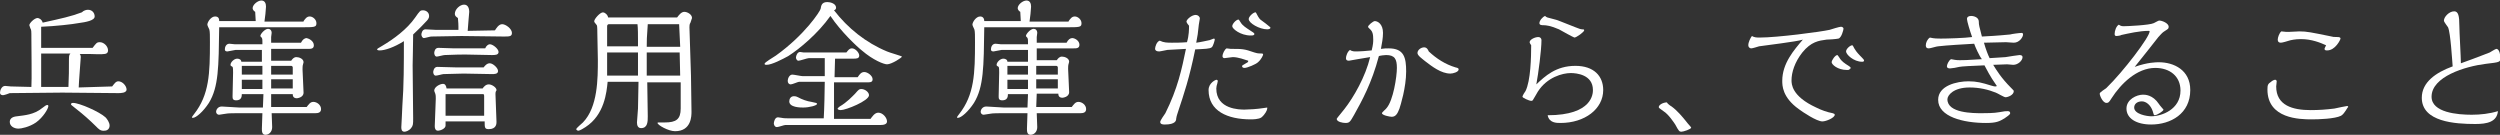
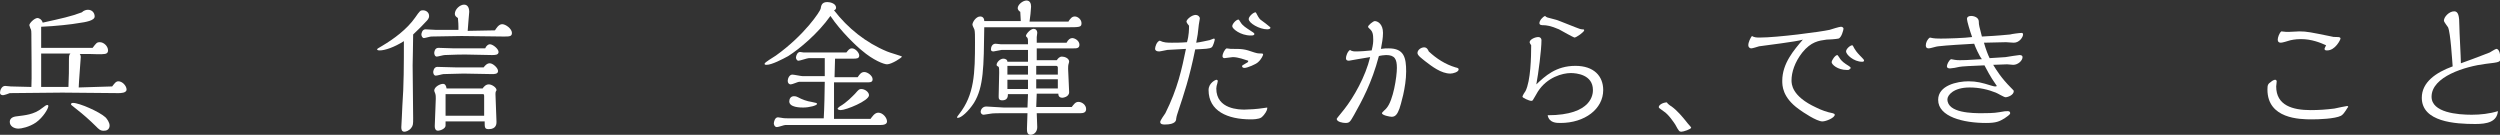
<svg xmlns="http://www.w3.org/2000/svg" version="1.1" id="レイヤー_1" x="0px" y="0px" width="485.9px" height="26.2px" viewBox="0 0 485.9 26.2" style="enable-background:new 0 0 485.9 26.2;" xml:space="preserve">
  <rect x="0" y="0" width="485.9" height="26.2" fill="#333333" stroke="none" />
  <style type="text/css">
	.st0{fill:#FFFFFF;}
</style>
  <g>
    <path class="st0" d="M21.8,16.8c0.4-0.5,0.7-1,1.2-1c0.8,0,1.6,0.9,1.6,1.6c0,0.7-1.2,0.7-1.6,0.7c-1.7,0-9.4-0.1-10.9-0.1   c-0.7,0-9.8,0.1-10.2,0.1c-0.2,0.1-1.1,0.4-1.3,0.4c-0.1,0-0.6,0-0.6-0.5c0-0.4,0.3-1.3,1-1.3c0.1,0,1,0.1,1.1,0.1l4,0.1   c0.1-1.1,0-7.9,0-9.4c0-1.5,0-1.7-0.2-2L5.7,4.9c0-0.4,1-1.4,1.6-1.4c0.2,0,0.8,0.2,1,0.9c3.6-0.8,5.5-1.2,7.6-2   c0.4-0.4,0.9-0.5,1.2-0.5c0.8,0,1.3,0.6,1.3,1.3c0,0.8-1.7,1.1-3.2,1.3C14.2,4.7,10.7,5.1,8,5.2c0,1.7,0,2.6,0,4.1h10   c0.7-0.9,0.8-1.1,1.4-1.1c0.8,0,1.6,0.8,1.6,1.6c0,0.6-0.5,0.7-0.8,0.7c-0.4,0.1-2.2,0-2.6,0h-2.1c0.1,0.1,0.2,0.3,0.2,0.6   c0,0.2-0.4,5.2-0.4,5.9L21.8,16.8z M7,23.8C5.7,24.7,4.1,25,3.6,25c-0.9,0-1.7-0.5-1.7-1.3c0-0.5,0.3-1,1.4-1.1   c1.5-0.2,3.3-0.3,4.9-1.6c0.5-0.4,0.8-0.6,1-0.6c0.1,0,0.2,0.1,0.2,0.2C9.4,21.1,8.4,22.8,7,23.8z M8,10.4c0,0.9,0,5.4,0,6.5   c0.5,0,3.2,0,5.3,0c0.1-2.2,0.1-3.1,0.1-5.4c0-0.8,0.1-0.9,0.3-1.1H8z M18.7,24.6c-1.3-1.3-2.7-2.5-3.6-3.2c-1.1-0.9-1.3-1-1.3-1.1   c0-0.2,0.1-0.3,0.4-0.3c1.2,0,5.1,1.7,6.3,2.8c0.3,0.3,0.8,1,0.8,1.6c0,0.6-0.4,1-1,1C19.5,25.5,19.1,25,18.7,24.6z" />
-     <path class="st0" d="M59,4.1c0.3-0.4,0.6-0.9,1.2-0.9c0.6,0,1.3,0.6,1.3,1.3c0,0.8-0.3,0.8-3.1,0.8H42.6c-0.1,7.7-0.1,11.6-2,14.7   c-1.1,1.7-2.5,2.9-3.1,2.9c-0.1,0-0.2,0-0.2-0.1c0-0.1,0.4-0.6,0.4-0.6c3-3.8,3.1-8,3.1-14c0-1.2,0-2-0.1-2.4c0-0.1-0.4-0.8-0.4-1   c0-0.5,0.7-1.6,1.5-1.6s0.8,0.6,0.8,0.9h7.1c0-0.3-0.1-1.5-0.1-1.8c-0.2-0.1-0.5-0.4-0.5-0.7c0-0.7,1-1.5,1.7-1.5   c0.7,0,0.9,0.6,0.9,1.2c0,0.4-0.2,2.4-0.3,2.9H59z M52.7,20.8h6.9c0.4-0.5,0.7-1,1.3-1c0.7,0,1.5,0.6,1.5,1.4   c0,0.7-0.6,0.8-1.1,0.8h-8.5c0,0.9,0.1,1.8,0.1,2.7c0,1-0.7,1.5-1.3,1.5c-0.7,0-0.7-0.7-0.7-1.2c0-0.4,0.1-2.5,0.1-3h-4.6   c-0.6,0-2.2,0-2.5,0.1c-0.2,0-1.1,0.2-1.3,0.2c-0.4,0-0.6-0.3-0.6-0.6c0-0.3,0.3-1,1.1-1c0.5,0,2.9,0.2,3.4,0.2h4.6l0.1-2.6H47   c0,0.5-0.1,1.2-1.1,1.2c-0.7,0-0.7-0.4-0.7-0.8c0-0.7,0.1-3.9,0.1-4.6c0-0.3,0-1-0.1-1.1c-0.3-0.2-0.4-0.2-0.4-0.4   c0-0.5,0.7-1.2,1.3-1.2c0.4,0,0.8,0.2,0.8,0.6h4c0-0.3,0-2,0-2.3h-5.1c-0.2,0-1.4,0.3-1.6,0.3c-0.3,0-0.5-0.1-0.5-0.4   c0-0.4,0.2-1.1,0.9-1.1c0.1,0,0.9,0.1,1,0.1H51V8.1c0-0.2,0-0.6-0.1-0.7c0-0.1-0.3-0.3-0.3-0.4c0-0.4,0.9-1.4,1.5-1.4   c0.4,0,0.7,0.3,0.7,0.8c0,0.1-0.1,0.7-0.1,0.8c0,0.2,0,0.8,0,1.1h5.8c0.3-0.6,0.7-0.9,1.1-0.9C60.1,7.5,61,8,61,8.8   c0,0.7-0.6,0.7-1.1,0.7h-7.2c0,0.9,0,1.7,0,2.3h3.9c0.2-0.3,0.5-0.7,1-0.7s1.4,0.3,1.4,1c0,0.1-0.1,0.3-0.1,0.4   c-0.1,0.2-0.1,0.8-0.1,1c0,0.6,0.2,3.8,0.2,4.5c0,1-1.3,1.1-1.3,1.1c-0.8,0-0.8-0.6-0.8-0.8h-4.2L52.7,20.8z M51,14.5   c0-0.6,0-1.5,0-1.7h-4v1.7H51z M51,15.5h-4v1.8h4L51,15.5z M56.9,14.5v-1.4c0-0.2-0.2-0.3-0.3-0.3h-3.9v1.7H56.9z M56.9,17.2v-1.8   h-4.2v1.8H56.9z" />
    <path class="st0" d="M73.8,9.8c-0.1,0-0.5,0-0.5-0.2c0-0.1,0.1-0.2,1-0.7c2.2-1.3,4.8-3.2,6.4-5.5c0.9-1.3,1-1.4,1.5-1.4   c0.6,0,1.2,0.4,1.2,1.1c0,0.5-0.3,0.8-0.7,1.2C81.6,5.5,81,6,80.3,6.7c0,2-0.1,4.9-0.1,6c0,1.5,0.1,8.7,0.1,10.3   c0,1.1,0,1.4-0.4,1.9c-0.4,0.5-1,0.7-1.3,0.7C78,25.6,78,25,78,24.7c0-0.3,0.2-3.4,0.2-4.1c0.3-4,0.3-8.2,0.3-12.6   C76.6,9.2,74.8,9.8,73.8,9.8z M96.2,5.9c0.2-0.3,0.7-1.2,1.4-1.2c0.7,0,1.9,0.9,1.9,1.7c0,0.7-0.5,0.7-1.6,0.7   c-1.2,0-6.9-0.1-8.2-0.1c-0.7,0-5.3,0.1-5.9,0.1c-0.2,0-1.2,0.3-1.4,0.3c-0.3,0-0.5-0.4-0.5-0.7c0-0.1,0.1-1,0.8-1   c0.3,0,1.6,0.1,1.9,0.1l4.5,0V5.2c0-1-0.1-1.3-0.1-1.7c-0.3-0.2-0.6-0.4-0.6-0.8c0-0.9,1-1.8,1.8-1.8c0.9,0,1,1,1,1.4   c0,0.1-0.3,3.4-0.3,3.7L96.2,5.9z M95.2,12.3c0.6,0,1.6,0.9,1.6,1.5s-0.7,0.6-1.2,0.6c-0.8,0-4.6-0.1-5.5-0.1   c-0.4,0-3.6,0.1-3.9,0.1c-0.2,0-1.2,0.3-1.5,0.3c-0.4,0-0.5-0.5-0.5-0.7c0-0.1,0.1-1,0.8-1c0.5,0,3.1,0.1,3.7,0.1   c0.8,0,4.5,0,5.3,0C94.6,12.3,95,12.3,95.2,12.3z M95.2,8.6c0.6,0,1.7,0.9,1.7,1.5s-0.7,0.6-1.3,0.6c-0.7,0-4.3-0.1-5.1-0.1   c-0.8,0-1.8,0-4.1,0.1c-0.2,0-1.3,0.3-1.5,0.3c-0.4,0-0.5-0.5-0.5-0.7c0-0.2,0.1-1,0.8-1c0.4,0,2.6,0.1,3.1,0.1c0.9,0,4.8,0,6,0   C94.5,8.9,94.9,8.6,95.2,8.6z M93.8,17.2c0.2-0.3,0.6-0.8,1.2-0.8c0.6,0,1.5,0.6,1.5,1.1c0,0.1,0,0.1-0.1,0.2   c-0.1,0.3-0.1,0.3-0.1,0.6c0,0.8,0.2,4.6,0.2,5.4c0,0.3,0,1.4-1.5,1.4c-0.8,0-0.8-0.3-0.8-1.5h-7.6v0.8c0,0.6-1,1-1.5,1   c-0.2,0-0.6-0.1-0.6-0.9s0.2-4.5,0.2-5.3c0-0.4,0-0.7-0.1-1c0-0.1-0.2-0.4-0.2-0.6c0-0.7,1.1-1.3,1.7-1.3c0.4,0,0.6,0.3,0.7,0.9   H93.8z M94.1,22.5v-3.8c0-0.2,0-0.4-0.2-0.4h-7.3c0,1.8,0,2.5,0,4.2H94.1z" />
-     <path class="st0" d="M131.6,3.4c0.3-0.4,0.8-1.1,1.4-1.1c0.6,0,1.5,0.5,1.5,1.2c0,0.1-0.3,0.8-0.3,0.9C134,4.7,134,5,134,5.3   l0.3,9.4l0.1,7c0,0.8,0,3.8-3.2,3.8c-1.3,0-3.4-1.2-3.4-1.6c0-0.1,0.1-0.1,0.2-0.1c0.1,0,1,0,1.2,0c2.2,0,3.1-0.6,3.1-2.7v-5.1   h-6.5c0,0.9,0.1,5.5,0.1,6.6c0,1,0,2.3-1.3,2.3c-0.6,0-0.8-0.5-0.8-1.1c0-0.4,0.2-2.3,0.2-2.7l0.1-5.2h-6c-0.2,2-0.6,6.4-4.3,8.8   c-0.3,0.2-1.1,0.7-1.4,0.7c-0.1,0-0.4-0.1-0.4-0.3c0-0.2,1.1-1.1,1.3-1.3c2.9-3,2.9-8.5,2.9-12.2c0-0.7-0.1-4.3-0.1-5.1   c0-0.3,0-1.5-0.1-1.6c-0.5-0.6-0.5-0.6-0.5-0.8c0-0.4,1.1-1.7,1.7-1.7c0.3,0,0.9,0.4,1,1L131.6,3.4z M124,9V7.8c0-1,0-2.3-0.1-3.1   h-5.5C118,4.7,118,5,118,5.2c0,0.6,0,3.2,0,3.8H124z M124,14.7c0-0.6,0-1.6,0-2.1v-2.4h-6c0,1.2,0,1.9,0,4.5H124z M132.2,14.7   l-0.1-4.5h-6.4c0,0.5,0,3.1,0,3.6v0.9H132.2z M132.2,9L132,4.8V4.7l-0.1,0h-6c-0.2,2.8-0.2,3.1-0.2,4.4H132.2z" />
    <path class="st0" d="M172.4,10c0.4,0.2,2.9,0.9,2.9,1c0,0.2-2,1.5-2.9,1.5c-0.6,0-2.7-0.8-4.9-2.7c-0.9-0.7-4.1-3.7-6.1-6.7   c-2.4,3.4-6,6.4-8.2,7.8c-1.1,0.6-3.2,1.7-4.2,1.7c-0.2,0-0.4,0-0.4-0.2c0-0.3,1.8-1.3,2.2-1.6c5.6-4,8.6-8.6,8.7-9.1   c0.1-0.6,0.2-1.3,1.3-1.3c0.6,0,1.7,0.3,1.7,1.1c0,0.2-0.1,0.4-0.4,0.5C164.8,5.5,168.3,8.3,172.4,10z M169.2,23.1   c0.3-0.4,0.8-1.2,1.5-1.2c0.9,0,1.7,1,1.7,1.7c0,0.6-0.7,0.7-1.4,0.7h-18.4c-0.2,0-1.3,0.4-1.6,0.4c-0.5,0-0.6-0.6-0.6-0.7   c0-0.3,0.2-1.2,0.8-1.2c0.2,0,0.5,0.1,0.7,0.1c0.4,0.1,1.1,0.1,1.5,0.1h6.7c0.1-1.5,0.2-5.7,0.2-7.1l-5,0c-0.2,0-1.3,0.5-1.6,0.5   c-0.4,0-0.6-0.3-0.6-0.7c0-0.4,0.3-1.2,0.9-1.2c0.3,0,1.7,0.3,2,0.3l4.3,0c0-1.4,0-2.4,0-3.5l-3.1,0c-0.3,0-1.7,0.5-2,0.5   c-0.4,0-0.5-0.5-0.5-0.6c0-0.4,0.3-1.1,0.8-1.1c0.1,0,0.6,0.1,0.7,0.1h8.3c0.4-0.5,0.6-0.8,1.1-0.8c0.6,0,1.4,0.8,1.4,1.4   c0,0.6-0.6,0.6-1.1,0.6h-3.6l-0.1,3.6l4.5,0c0.4-0.6,0.7-1,1.3-1s1.6,0.7,1.6,1.4S169,16,168,16h-5.9l0,7.1L169.2,23.1z    M155.1,18.9c0.7,0.4,1.8,0.8,2.6,0.9c0.9,0.2,1.1,0.2,1.1,0.4c0,0.3-1.5,0.7-2.7,0.7c-0.5,0-2.7,0-2.7-1.2c0-0.5,0.3-1,0.9-1   C154.7,18.7,154.9,18.8,155.1,18.9z M163.2,20.7c1.4-0.8,2.5-2,3-2.5c0.7-0.8,0.8-0.9,1.2-0.9c0.7,0,1.5,0.6,1.5,1.2   c0,1.1-4.5,2.9-5.5,2.9c0,0-0.6,0-0.6-0.3C162.8,21,163,20.9,163.2,20.7z" />
    <path class="st0" d="M207.7,4.1c0.3-0.4,0.6-0.9,1.2-0.9c0.6,0,1.3,0.6,1.3,1.3c0,0.8-0.3,0.8-3.1,0.8h-15.8   c-0.1,7.7-0.1,11.6-2,14.7c-1.1,1.7-2.5,2.9-3.1,2.9c-0.1,0-0.2,0-0.2-0.1c0-0.1,0.4-0.6,0.4-0.6c3-3.8,3.1-8,3.1-14   c0-1.2,0-2-0.1-2.4c0-0.1-0.4-0.8-0.4-1c0-0.5,0.7-1.6,1.5-1.6c0.7,0,0.8,0.6,0.8,0.9h7.1c0-0.3-0.1-1.5-0.1-1.8   c-0.2-0.1-0.5-0.4-0.5-0.7c0-0.7,1-1.5,1.7-1.5c0.7,0,0.9,0.6,0.9,1.2c0,0.4-0.2,2.4-0.3,2.9H207.7z M201.4,20.8h6.9   c0.4-0.5,0.7-1,1.3-1c0.7,0,1.5,0.6,1.5,1.4c0,0.7-0.6,0.8-1.1,0.8h-8.5c0,0.9,0.1,1.8,0.1,2.7c0,1-0.7,1.5-1.3,1.5   c-0.7,0-0.7-0.7-0.7-1.2c0-0.4,0.1-2.5,0.1-3H195c-0.6,0-2.2,0-2.5,0.1c-0.2,0-1.1,0.2-1.3,0.2c-0.4,0-0.6-0.3-0.6-0.6   c0-0.3,0.3-1,1.1-1c0.5,0,2.9,0.2,3.4,0.2h4.6l0.1-2.6h-3.9c0,0.5-0.1,1.2-1.1,1.2c-0.7,0-0.7-0.4-0.7-0.8c0-0.7,0.1-3.9,0.1-4.6   c0-0.3,0-1-0.1-1.1c-0.3-0.2-0.4-0.2-0.4-0.4c0-0.5,0.7-1.2,1.3-1.2c0.4,0,0.8,0.2,0.8,0.6h4c0-0.3,0-2,0-2.3h-5.1   c-0.2,0-1.4,0.3-1.6,0.3c-0.3,0-0.5-0.1-0.5-0.4c0-0.4,0.2-1.1,0.9-1.1c0.1,0,0.9,0.1,1,0.1h5.3V8.1c0-0.2,0-0.6-0.1-0.7   c0-0.1-0.3-0.3-0.3-0.4c0-0.4,0.9-1.4,1.5-1.4c0.4,0,0.7,0.3,0.7,0.8c0,0.1-0.1,0.7-0.1,0.8c0,0.2,0,0.8,0,1.1h5.8   c0.3-0.6,0.7-0.9,1.1-0.9c0.5,0,1.4,0.5,1.4,1.3c0,0.7-0.6,0.7-1.1,0.7h-7.2c0,0.9,0,1.7,0,2.3h3.9c0.2-0.3,0.5-0.7,1-0.7   s1.4,0.3,1.4,1c0,0.1-0.1,0.3-0.1,0.4c-0.1,0.2-0.1,0.8-0.1,1c0,0.6,0.2,3.8,0.2,4.5c0,1-1.3,1.1-1.3,1.1c-0.8,0-0.8-0.6-0.8-0.8   h-4.2L201.4,20.8z M199.8,14.5c0-0.6,0-1.5,0-1.7h-4v1.7H199.8z M199.8,15.5h-4v1.8h4L199.8,15.5z M205.6,14.5v-1.4   c0-0.2-0.2-0.3-0.3-0.3h-3.9v1.7H205.6z M205.6,17.2v-1.8h-4.2v1.8H205.6z" />
    <path class="st0" d="M231.1,5c-0.1-0.1-0.5-0.6-0.5-0.8c0-0.4,1-1.3,1.8-1.3c0.4,0,0.8,0.3,0.8,0.7c0,0.2-0.2,1-0.2,1.2   c-0.2,1.8-0.2,2-0.5,3.5c0.8-0.1,2.1-0.4,2.6-0.5c0.1,0,0.7-0.3,0.8-0.3c0.2,0,0.2,0.1,0.2,0.2c0,0.1-0.3,1.3-0.6,1.5   c-0.4,0.3-1.3,0.3-3.2,0.4c-1.1,5.5-2.3,9-3.2,11.7c-0.3,1-0.4,1.1-0.5,1.8c0,0.3-0.1,1.1-2.2,1.1c-0.3,0-0.9,0-0.9-0.5   c0-0.3,0.8-1.4,1-1.7c2.4-4.8,3.2-8.6,4-12.5c-0.2,0-3.6,0.2-3.6,0.2c-1.1,0.2-1.4,0.3-1.6,0.3c-0.5,0-0.8-0.2-0.8-0.5   c0-0.4,0.3-1.4,0.9-1.6c0.8,0.4,1.5,0.4,2.4,0.4c0.6,0,1.8,0,2.9-0.1C231.1,6.9,231.1,5.6,231.1,5z M246.3,21.1   c0,0.3-0.4,1.1-1.1,1.7c-0.5,0.4-1.8,0.4-2.1,0.4c-4.5,0-8.2-1.6-8.2-5.7c0-1.4,1.4-2,1.5-2c0.2,0,0.3,0.2,0.3,0.2   c0,0.1-0.1,0.4-0.1,0.5c-0.1,0.3-0.2,0.7-0.2,1c0,4.1,4.6,4.1,5.5,4.1c0.7,0,2.5-0.1,3.7-0.3c0.1,0,0.6-0.1,0.7-0.1   C246.3,20.9,246.3,21,246.3,21.1z M239.6,11.1c-0.3,0-1.3,0.2-1.6,0.2c-0.2,0-0.4-0.1-0.4-0.4c0-0.4,0.4-1.3,0.8-1.5   c0.1,0,0.7,0.1,0.8,0.1c2.3,0,2.6,0,4.6,0.7c0.4,0.1,0.5,0.2,1.4,0.2c0.1,0,0.3,0,0.3,0.2c0,0.1-0.3,0.9-1,1.5   c-0.4,0.4-2.1,1.1-2.6,1.1c-0.3,0-0.5-0.1-0.5-0.4c0-0.1,1-0.6,1.1-0.7c0.1-0.1,0.1-0.1,0.1-0.3C241.9,11.6,240.7,11.1,239.6,11.1z    M243.1,6.9c-2,0-3.6-1.3-3.6-1.8c0-0.5,0.8-1.3,1.2-1.3c0.1,0,0.2,0.2,0.4,0.5c0.4,0.7,1.1,1.1,2,1.7c0.3,0.2,0.7,0.4,0.7,0.6   C243.8,6.9,243.4,6.9,243.1,6.9z M246.3,5.7c-1.5,0-3.6-1.2-3.6-2c0-0.5,0.9-1.3,1.3-1.3c0.1,0,0.1,0,0.3,0.4   c0.3,0.6,0.6,1,0.8,1.1c0.3,0.2,1.6,1.2,1.8,1.4C247,5.5,246.8,5.7,246.3,5.7z" />
    <path class="st0" d="M266.9,7.7c0-1-0.1-1.6-0.7-2.1c-0.3-0.3-0.3-0.3-0.3-0.4c0-0.3,1-1.1,1.3-1.1c0.6,0,1.6,0.6,1.6,2.3   c0,1-0.2,2-0.4,3.1c0.6-0.1,1.1-0.1,1.5-0.1c3,0,3.4,1.8,3.4,4.5c0,3.1-1.1,6.6-1.3,7.2c-0.4,1.1-0.8,1.6-1.5,1.6   c-0.4,0-1.9-0.3-1.9-0.7c0-0.2,0.8-0.8,0.9-1c1.3-1.5,2-6.1,2-7.8c0-1.7-0.4-2.5-2.1-2.5c-0.3,0-1.1,0.1-1.4,0.2   c-1.4,5.3-3.3,8.7-4.8,11.4c-0.8,1.4-0.9,1.6-1.7,1.6c-0.5,0-1.7-0.2-1.7-0.8c0-0.1,1.3-1.6,1.5-1.9c1.8-2.3,4.1-6.3,5-10.1   c-0.6,0.1-1.1,0.2-2.4,0.4c-0.6,0.1-1.7,0.3-1.7,0.3c-0.2,0-0.6,0-0.6-0.5c0-0.4,0.3-1.3,0.8-1.6c0.3,0.3,0.9,0.3,1.1,0.3   c1,0,2.1-0.1,3.1-0.2C266.9,8.6,266.9,8.1,266.9,7.7z M282.9,13.1c0.5,0.1,0.6,0.2,0.6,0.4c0,0.5-1.1,0.8-1.6,0.8   c-1.8,0-3.6-1.4-4.9-2.4c-0.6-0.5-1.5-1.1-1.5-1.6c0-0.6,0.7-1.1,1.3-1.1c0.6,0,0.8,0.6,0.9,0.8C279.2,11.4,280.9,12.5,282.9,13.1z   " />
    <path class="st0" d="M309.6,17.5c0-3-3.2-3.3-4.3-3.3c-1.6,0-4.6,0.8-6.4,3.6c-0.2,0.3-0.9,1.6-1,1.7c-0.1,0.1-0.2,0.1-0.3,0.1   c-0.4,0-1.7-0.6-1.7-0.8c0-0.2,0.5-1,0.6-1.1c1-2,1.1-6.6,1.1-8.9c-0.1-0.2-0.3-0.4-0.3-0.6c0-0.5,1-1,1.7-1c0.4,0,0.6,0.3,0.6,0.6   c0,1.9-0.6,6.5-1,8.6c1.7-1.6,3.8-3.6,7.6-3.6c3.6,0,5.4,2,5.4,4.7c0,3.7-3.6,6.4-8.3,6.4c-0.8,0-2.2,0-2.5-1.5   C309.6,22.4,309.6,18.1,309.6,17.5z M301.9,3.7c0.9,0.2,1.2,0.4,4.3,1.6c0.7,0.3,1.1,0.4,1.3,0.4c0.3,0,0.4,0,0.4,0.2   c0,0.3-1.5,1.4-1.9,1.4c-0.1,0-2.5-1.3-3-1.6c-1.6-0.7-2.5-0.8-3-0.8c-0.3,0-0.8,0-0.8-0.4c0-0.5,0.6-1.2,1.1-1.4   C300.6,3.4,300.7,3.4,301.9,3.7z" />
    <path class="st0" d="M324.9,20.7c1.1,0.8,2.1,2,2.9,3c0.2,0.3,0.9,1,0.9,1.1c0,0.3-1.5,0.8-1.9,0.8s-0.5-0.1-1.2-1.4   c-0.2-0.3-1.3-2-2.3-2.6c-0.8-0.6-0.9-0.6-0.9-0.8c0-0.4,0.8-0.9,1.6-0.9C324,20.1,324.7,20.6,324.9,20.7z" />
    <path class="st0" d="M341.9,9c-0.3,0.1-1.3,0.4-1.5,0.4c-0.4,0-0.6-0.3-0.6-0.6c0-0.6,0.4-1.4,0.7-1.8c0.5,0.3,1,0.3,1.5,0.3   c3.4,0,11.8-1.1,13.6-1.5c0.3-0.1,1.9-0.6,2.2-0.6c0.2,0,0.5,0.1,0.5,0.4c0,0.2-0.4,1.8-1,1.9c-0.4,0.1-1.9,0.2-2.3,0.2   c-1.5,0.2-3,0.4-4.7,2.5c-1.5,1.9-2.1,3.9-2.1,5.4c0,0.7,0,3.1,4.8,5.3c1,0.5,2.1,0.9,3.2,1.1c0.2,0.1,0.4,0.1,0.4,0.3   c0,0.6-1.7,1.3-2.4,1.3c-1.1,0-3.8-1.8-4.6-2.4c-3.2-2.3-3.2-4.6-3.2-5.5c0-3.4,2.3-6,4-8C349.2,8.1,343.2,8.8,341.9,9z M359,13.6   c-1.9,0-3-1.1-3-1.5c0-0.4,0.7-1.4,1.1-1.4c0.1,0,0.3,0.4,0.4,0.5c0.4,0.7,1,1.1,1.8,1.6c0.2,0.1,0.4,0.3,0.4,0.4   c0,0.1-0.1,0.2-0.2,0.2C359.5,13.6,359.2,13.6,359,13.6z M361.9,12c-1.6,0-3.1-1.4-3.1-2c0-0.5,0.8-1.2,1.2-1.2   c0.1,0,0.2,0.2,0.4,0.6c0.1,0.2,0.5,0.8,1.1,1.4c0.1,0.1,0.8,0.8,0.8,0.9C362.3,12,362.1,12,361.9,12z" />
    <path class="st0" d="M383.7,8.5c-1.7,0.1-5.4,0.3-7,0.5c-0.3,0-1.5,0.4-1.8,0.4c-0.2,0-0.6,0-0.6-0.6c0-0.5,0.3-1.2,0.8-1.5   c0.8,0.2,1.5,0.2,2.1,0.2c1.2,0,4.7-0.1,6.1-0.3c-0.4-1.1-1-3.1-1-3.5c0-0.4,0.3-0.6,0.8-0.6c0.6,0,1.5,0.3,1.5,1.1   c0,0.7,0.1,0.9,0.6,2.9c3.9-0.2,4.1-0.3,5.5-0.4c0.3-0.1,1.8-0.3,2.2-0.3c0.1,0,0.3,0,0.3,0.3c0,0.5-0.7,1.6-1.8,1.6   c-0.3,0-1.3-0.1-1.5-0.1c-0.7,0-3.7,0.1-4.3,0.1c0.4,1.4,0.8,2.4,1.1,3c0.5,0,2.7-0.2,3.1-0.2c0.4-0.1,2.7-0.4,2.7-0.4   c0.1,0,0.6,0,0.6,0.4c0,0.7-0.9,1.5-1.8,1.5c-0.2,0-1-0.1-1.2-0.1s-2.5,0.1-2.7,0.1c0.6,1,1.6,2.6,3.4,4.4c0.5,0.5,0.6,0.6,0.6,0.7   c0,0.8-1.2,1.2-1.6,1.2c-0.3,0-1.6-0.8-1.9-0.9c-1.5-0.6-3.2-1-5.1-1c-3.1,0-4.3,1.5-4.3,2.3c0,2.7,5,2.7,6.7,2.7   c0.7,0,2.4,0,3.4-0.2c1-0.2,1.3-0.2,1.6-0.2c0.3,0,0.5,0.1,0.5,0.4s-0.7,0.7-1.1,1c-1,0.6-1.6,0.9-3.6,0.9c-4.4,0-9.3-1.2-9.3-4.5   c0-2.8,3.7-3.6,5.9-3.6c1.6,0,2.7,0.3,4.3,0.8c0.4,0.1,0.6,0.2,0.9,0.2c0.2,0,0.2,0,0.3-0.1c-0.6-0.9-1.1-1.5-2.4-4   c-2.5,0.1-4.5,0.2-4.9,0.3c-0.3,0.1-1.5,0.3-1.8,0.3s-0.6-0.1-0.6-0.4c0-0.3,0.3-1.1,0.8-1.4c0.6,0.1,0.9,0.2,1.7,0.2   c0.8,0,1.1,0,4.3-0.2C384.7,10.9,383.9,9.1,383.7,8.5z" />
-     <path class="st0" d="M419.6,12.1c2.9,0,6.1,1.5,6.1,5.4c0,4.6-3.8,6.7-7.6,6.7c-2.9,0-4.8-1.2-4.8-3.1c0-1.8,2-2.7,3.2-2.7   c0.4,0,1.9,0,3.1,1.8c0.1,0.2,0.9,1.1,0.9,1.1c0,0.3-1.3,1.1-1.7,1.1c-0.2,0-0.2-0.1-0.4-0.8c-0.4-1.2-1.3-1.9-2.1-1.9   c-0.9,0-1.5,0.5-1.5,1.2c0,1.3,2.5,1.7,3.3,1.7c2,0,5.7-1.3,5.7-5c0-2.8-2.1-4.4-4.9-4.4c-3.6,0-6.7,3.1-8.5,5.9   c-0.5,0.8-0.6,0.9-1,0.9c-0.7,0-1.3-1.4-1.3-1.8c0-0.3,1.1-0.9,1.3-1.1c3.3-3.2,8.4-9.9,8.4-11c0-0.1-0.1-0.1-0.2-0.1   c-1.8,0-3.9,0.5-5.3,0.8c-0.1,0.1-0.7,0.2-0.9,0.2c-0.3,0-0.4-0.1-0.4-0.4c0-0.6,0.3-1.5,0.8-1.8c0.2,0.1,0.4,0.3,0.9,0.3   c0.7,0,5.1-0.2,5.9-0.6c0.8-0.4,0.9-0.5,1.1-0.5c0.5,0,1.8,0.5,1.8,1.2c0,0.4-0.1,0.4-1,1c-0.3,0.2-0.7,0.7-1,1   c-0.9,1.2-3.1,3.9-4.6,5.8C417.4,12.1,419.1,12.1,419.6,12.1z" />
    <path class="st0" d="M455,22.5c-1.2,0.6-4.3,0.7-5.7,0.7c-2.3,0-8.6-0.1-8.6-5.8c0-0.9,0.1-1.1,0.7-1.5c0.2-0.2,0.6-0.4,0.8-0.4   c0.2,0,0.3,0.2,0.3,0.3c0,0.2-0.1,0.9-0.1,1c0,3.7,3.2,4.6,6.7,4.6c1.6,0,3-0.1,4.6-0.3c0.4-0.1,2.4-0.5,2.5-0.5   c0.1,0,0.2,0.1,0.2,0.2C456.2,20.9,455.7,22.1,455,22.5z M447.2,7.6c-1.1,0-2,0.2-2.3,0.3c-0.3,0.1-1.3,0.4-1.6,0.4   c-0.4,0-0.6-0.2-0.6-0.6c0-0.4,0.3-1.3,0.7-1.6c0.6,0.1,1.2,0.1,1.4,0.1c0.3,0,1.8-0.1,2.1-0.1c1.5,0,2.3,0.2,5.8,0.9   c0.8,0.2,0.9,0.2,1.6,0.2c0.2,0,0.6,0,0.6,0.3c0,0.2-1,2.3-2.6,2.3c-0.2,0-0.5,0-0.5-0.3c0-0.1,0-0.1,0.3-0.7   C451,8.3,449.3,7.6,447.2,7.6z" />
    <path class="st0" d="M475.8,5.3c-0.1-0.2-0.8-1-0.8-1.3c0-0.7,1-1.8,2-1.8c0.8,0,1,0.9,1,2.8c0,1.1,0.3,6.2,0.3,7.3   c3.1-1.1,5.3-2,5.6-2.1c0.2-0.1,1.1-0.7,1.3-0.7c0.6,0,0.8,1.3,0.8,1.8c0,0.8-0.3,0.8-2.8,1.1c-4.1,0.5-10.6,2.5-10.6,6.4   c0,3.1,5.1,3.5,7.8,3.5c1.7,0,3.5-0.2,5.1-0.7c-0.2,2.1-2.1,2.5-4.4,2.5c-3.9,0-10.4-0.4-10.4-5.1c0-3,2.7-4.9,6-6.1   C476.6,11.8,476.3,6.4,475.8,5.3z" />
  </g>
</svg>